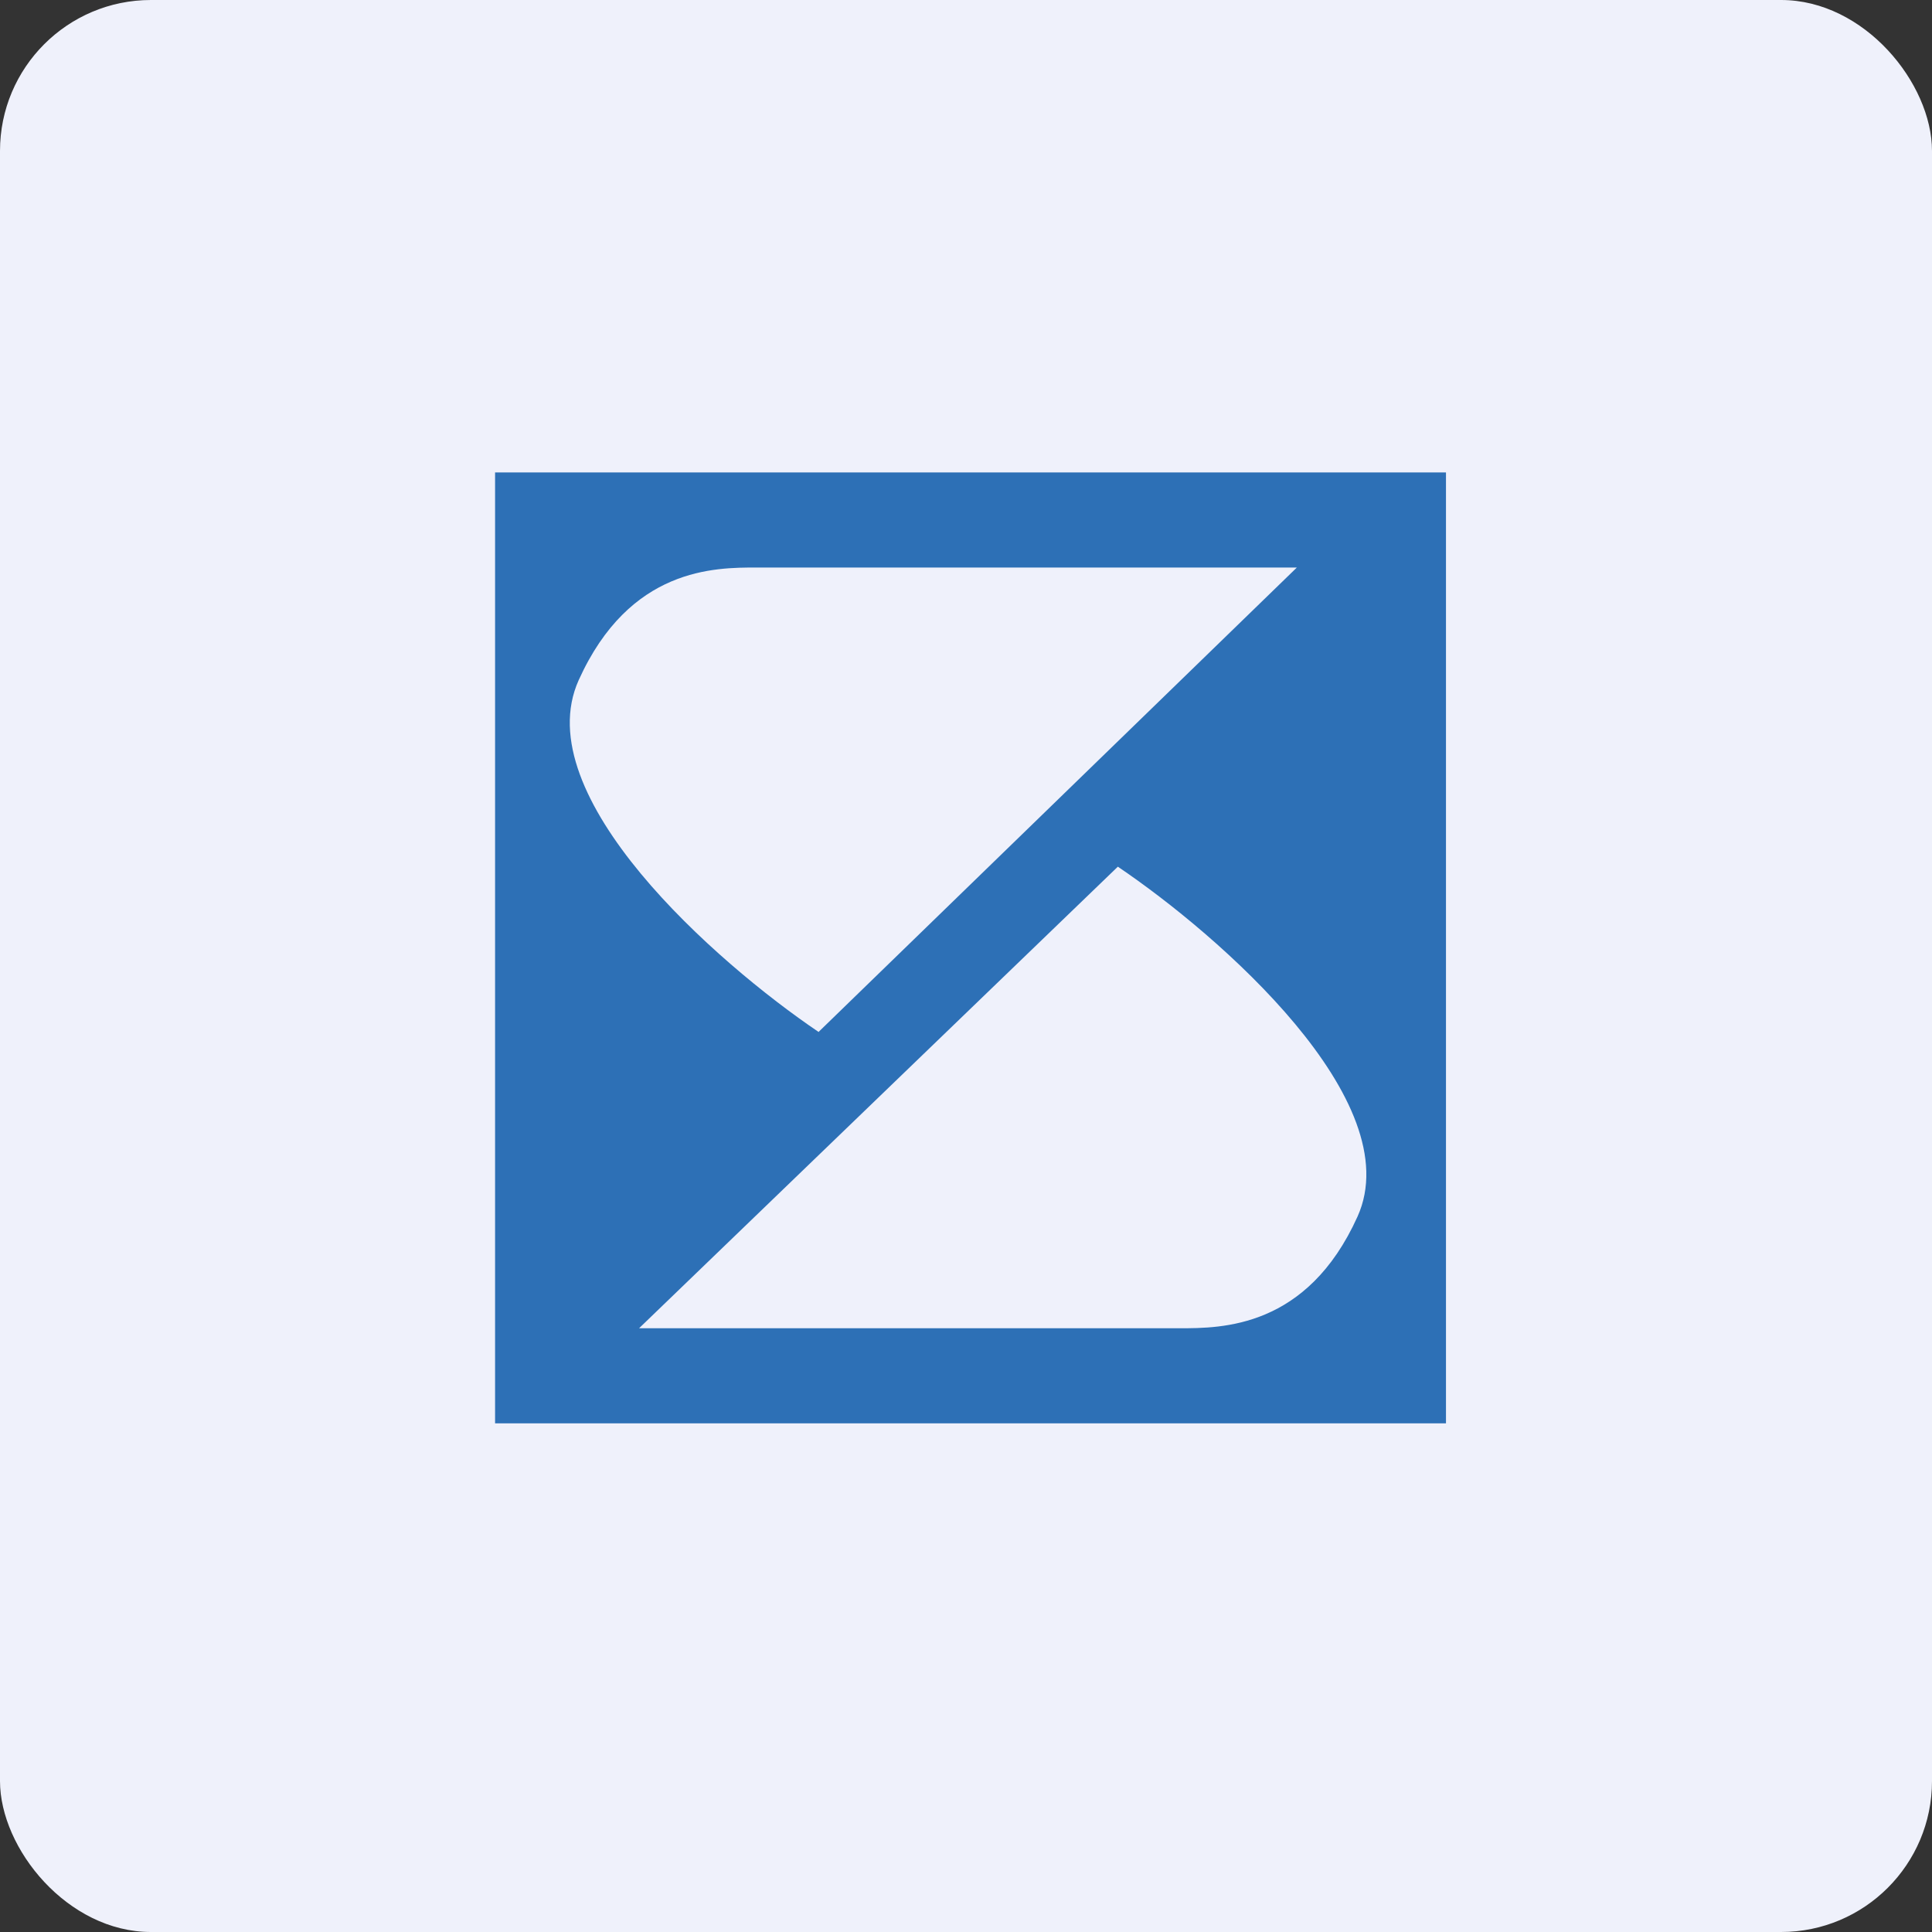
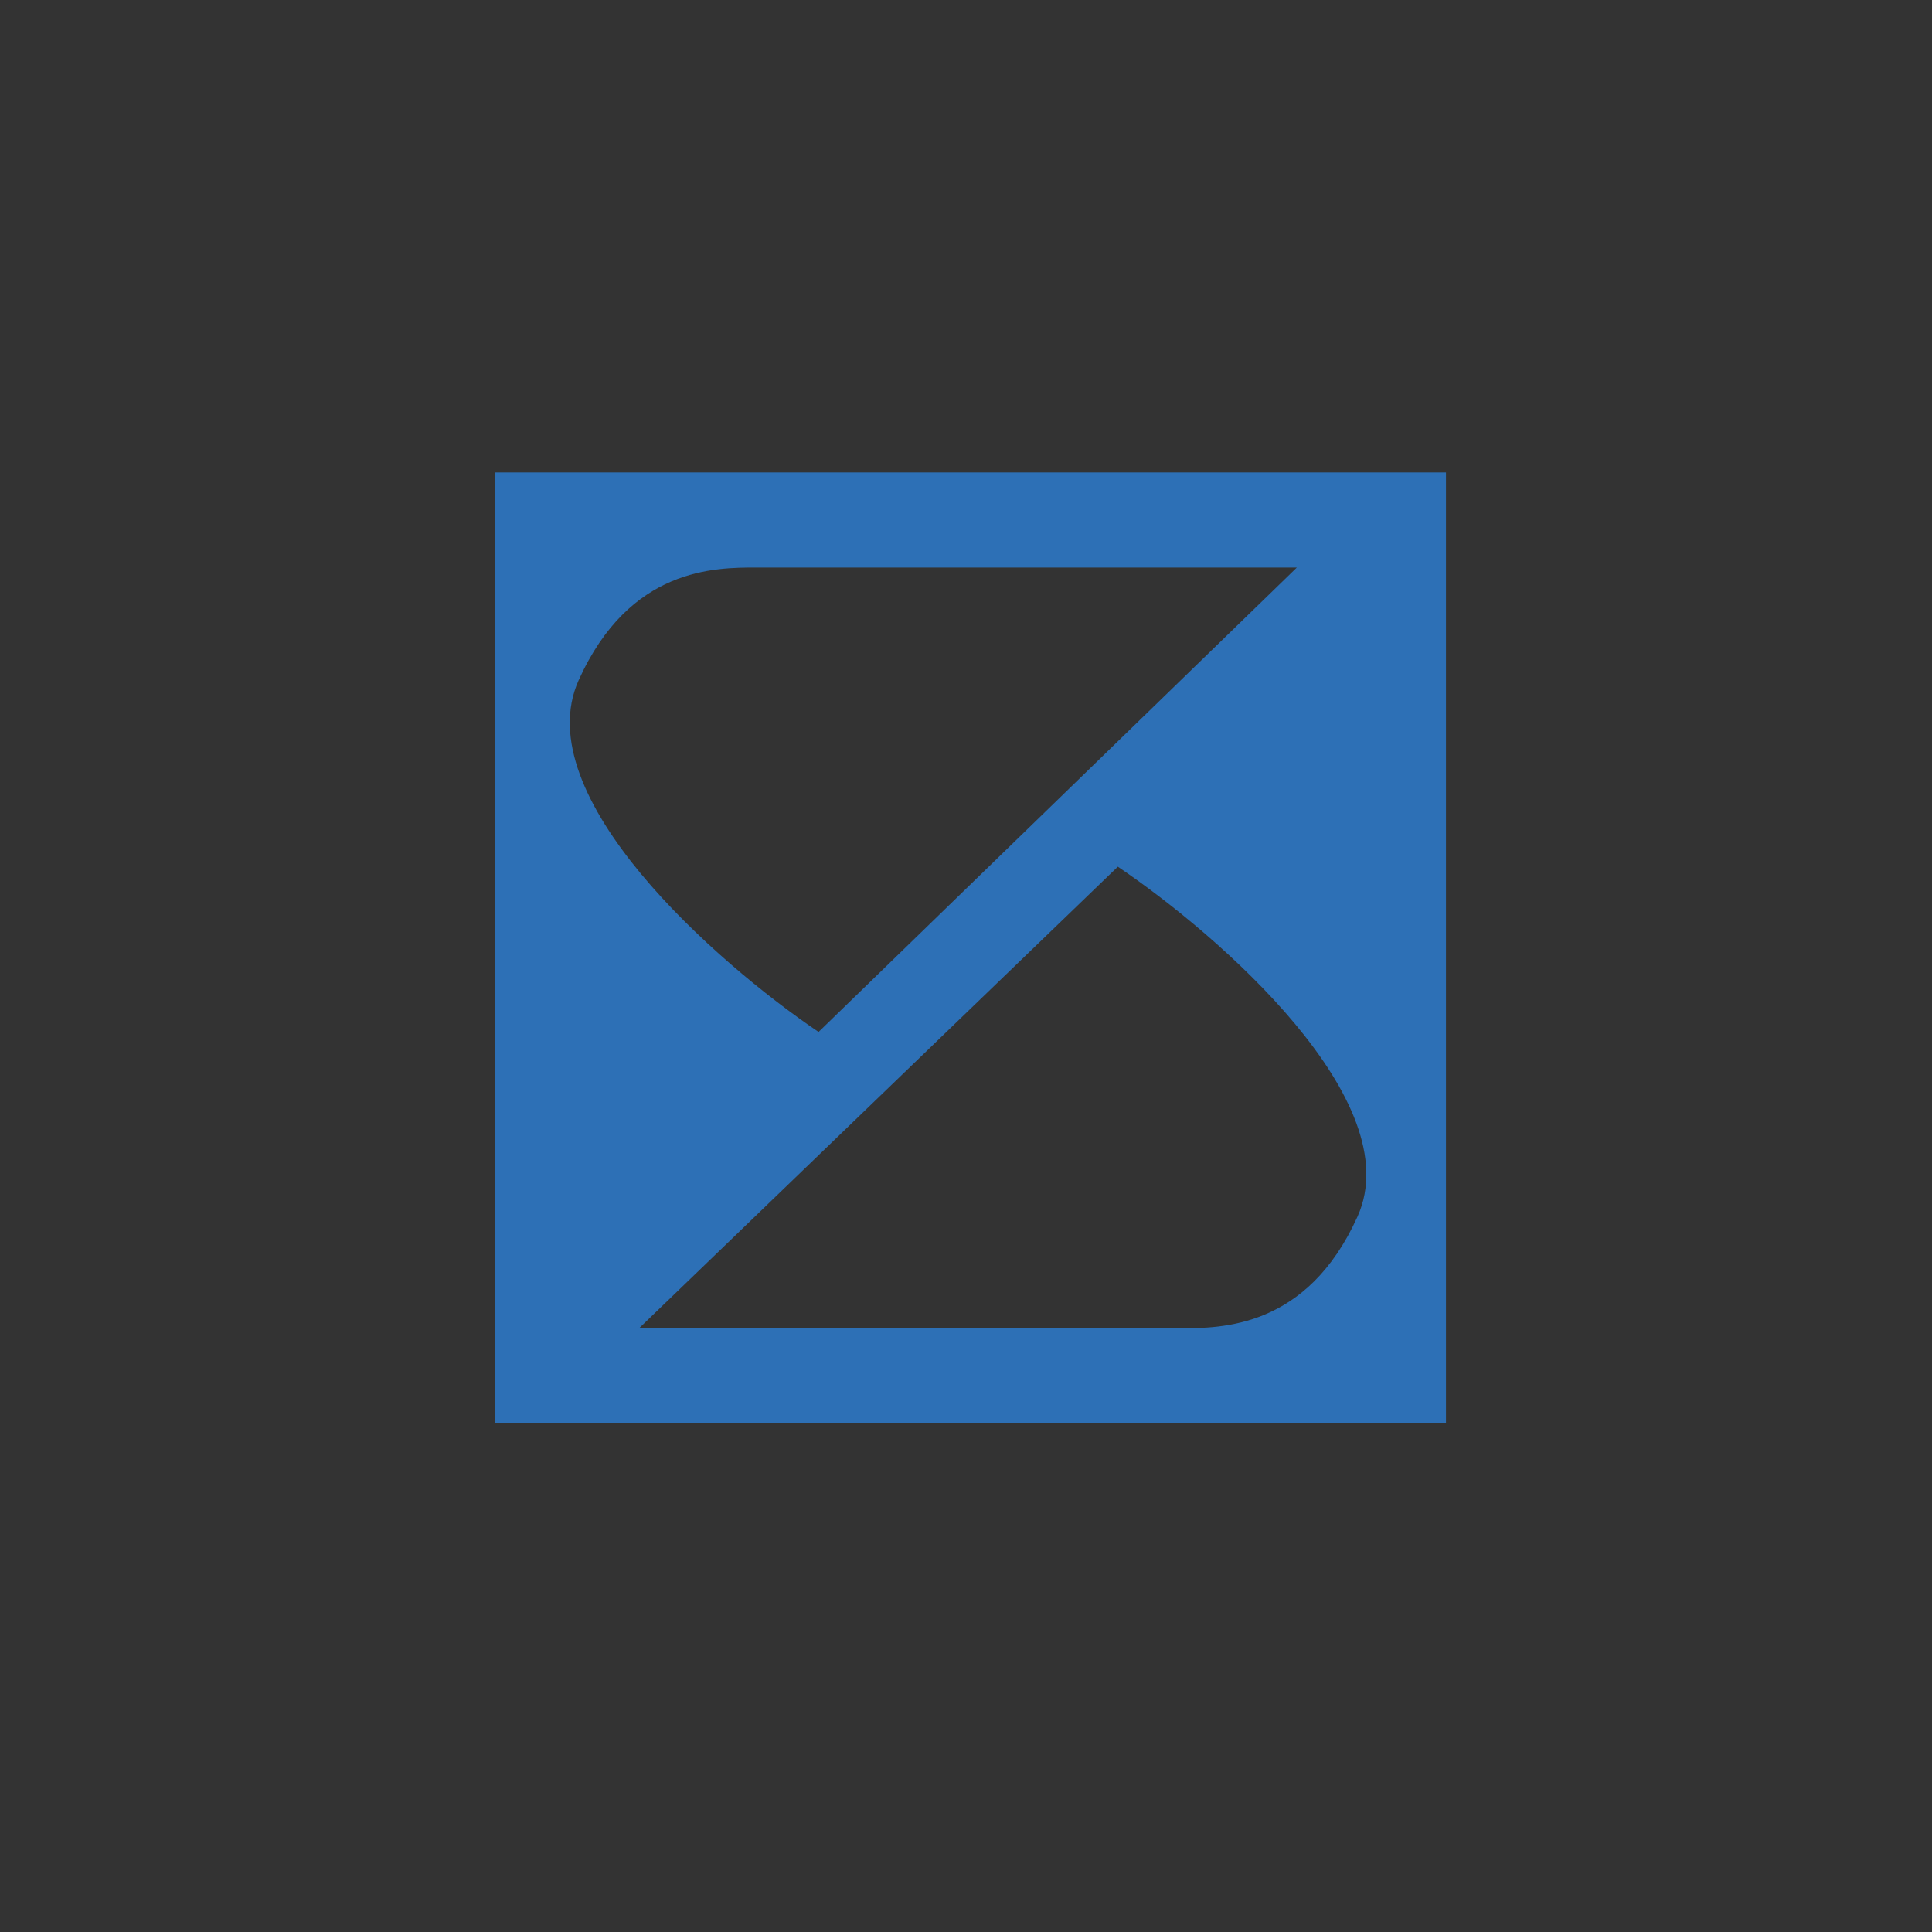
<svg xmlns="http://www.w3.org/2000/svg" width="64" height="64" viewBox="0 0 64 64">
  <rect x="0" y="0" width="64" height="64" fill="#333333" stroke="none" />
-   <rect x="0" y="0" width="64" height="64" rx="5" ry="5" fill="#eff1fb" />
-   <path fill="#eff1fb" d="M 2.75,2 L 61.55,2 L 61.55,60.80 L 2.75,60.80 L 2.75,2" />
  <path fill-rule="evenodd" d="M 16.40,15.65 L 47.90,15.65 L 47.90,47.15 L 16.40,47.15 L 16.40,15.65 M 27.11,34.19 L 42.96,18.80 L 25.07,18.80 C 23.69,18.80 20.86,18.79 19.17,22.53 C 17.44,26.37 23.74,31.90 27.11,34.18 L 27.11,34.19 M 21.17,44 L 37.03,28.71 C 40.39,30.98 46.69,36.48 44.97,40.30 C 43.30,44 40.47,44 39.08,44 L 21.18,44 L 21.17,44" fill="#2d70b6" />
</svg>